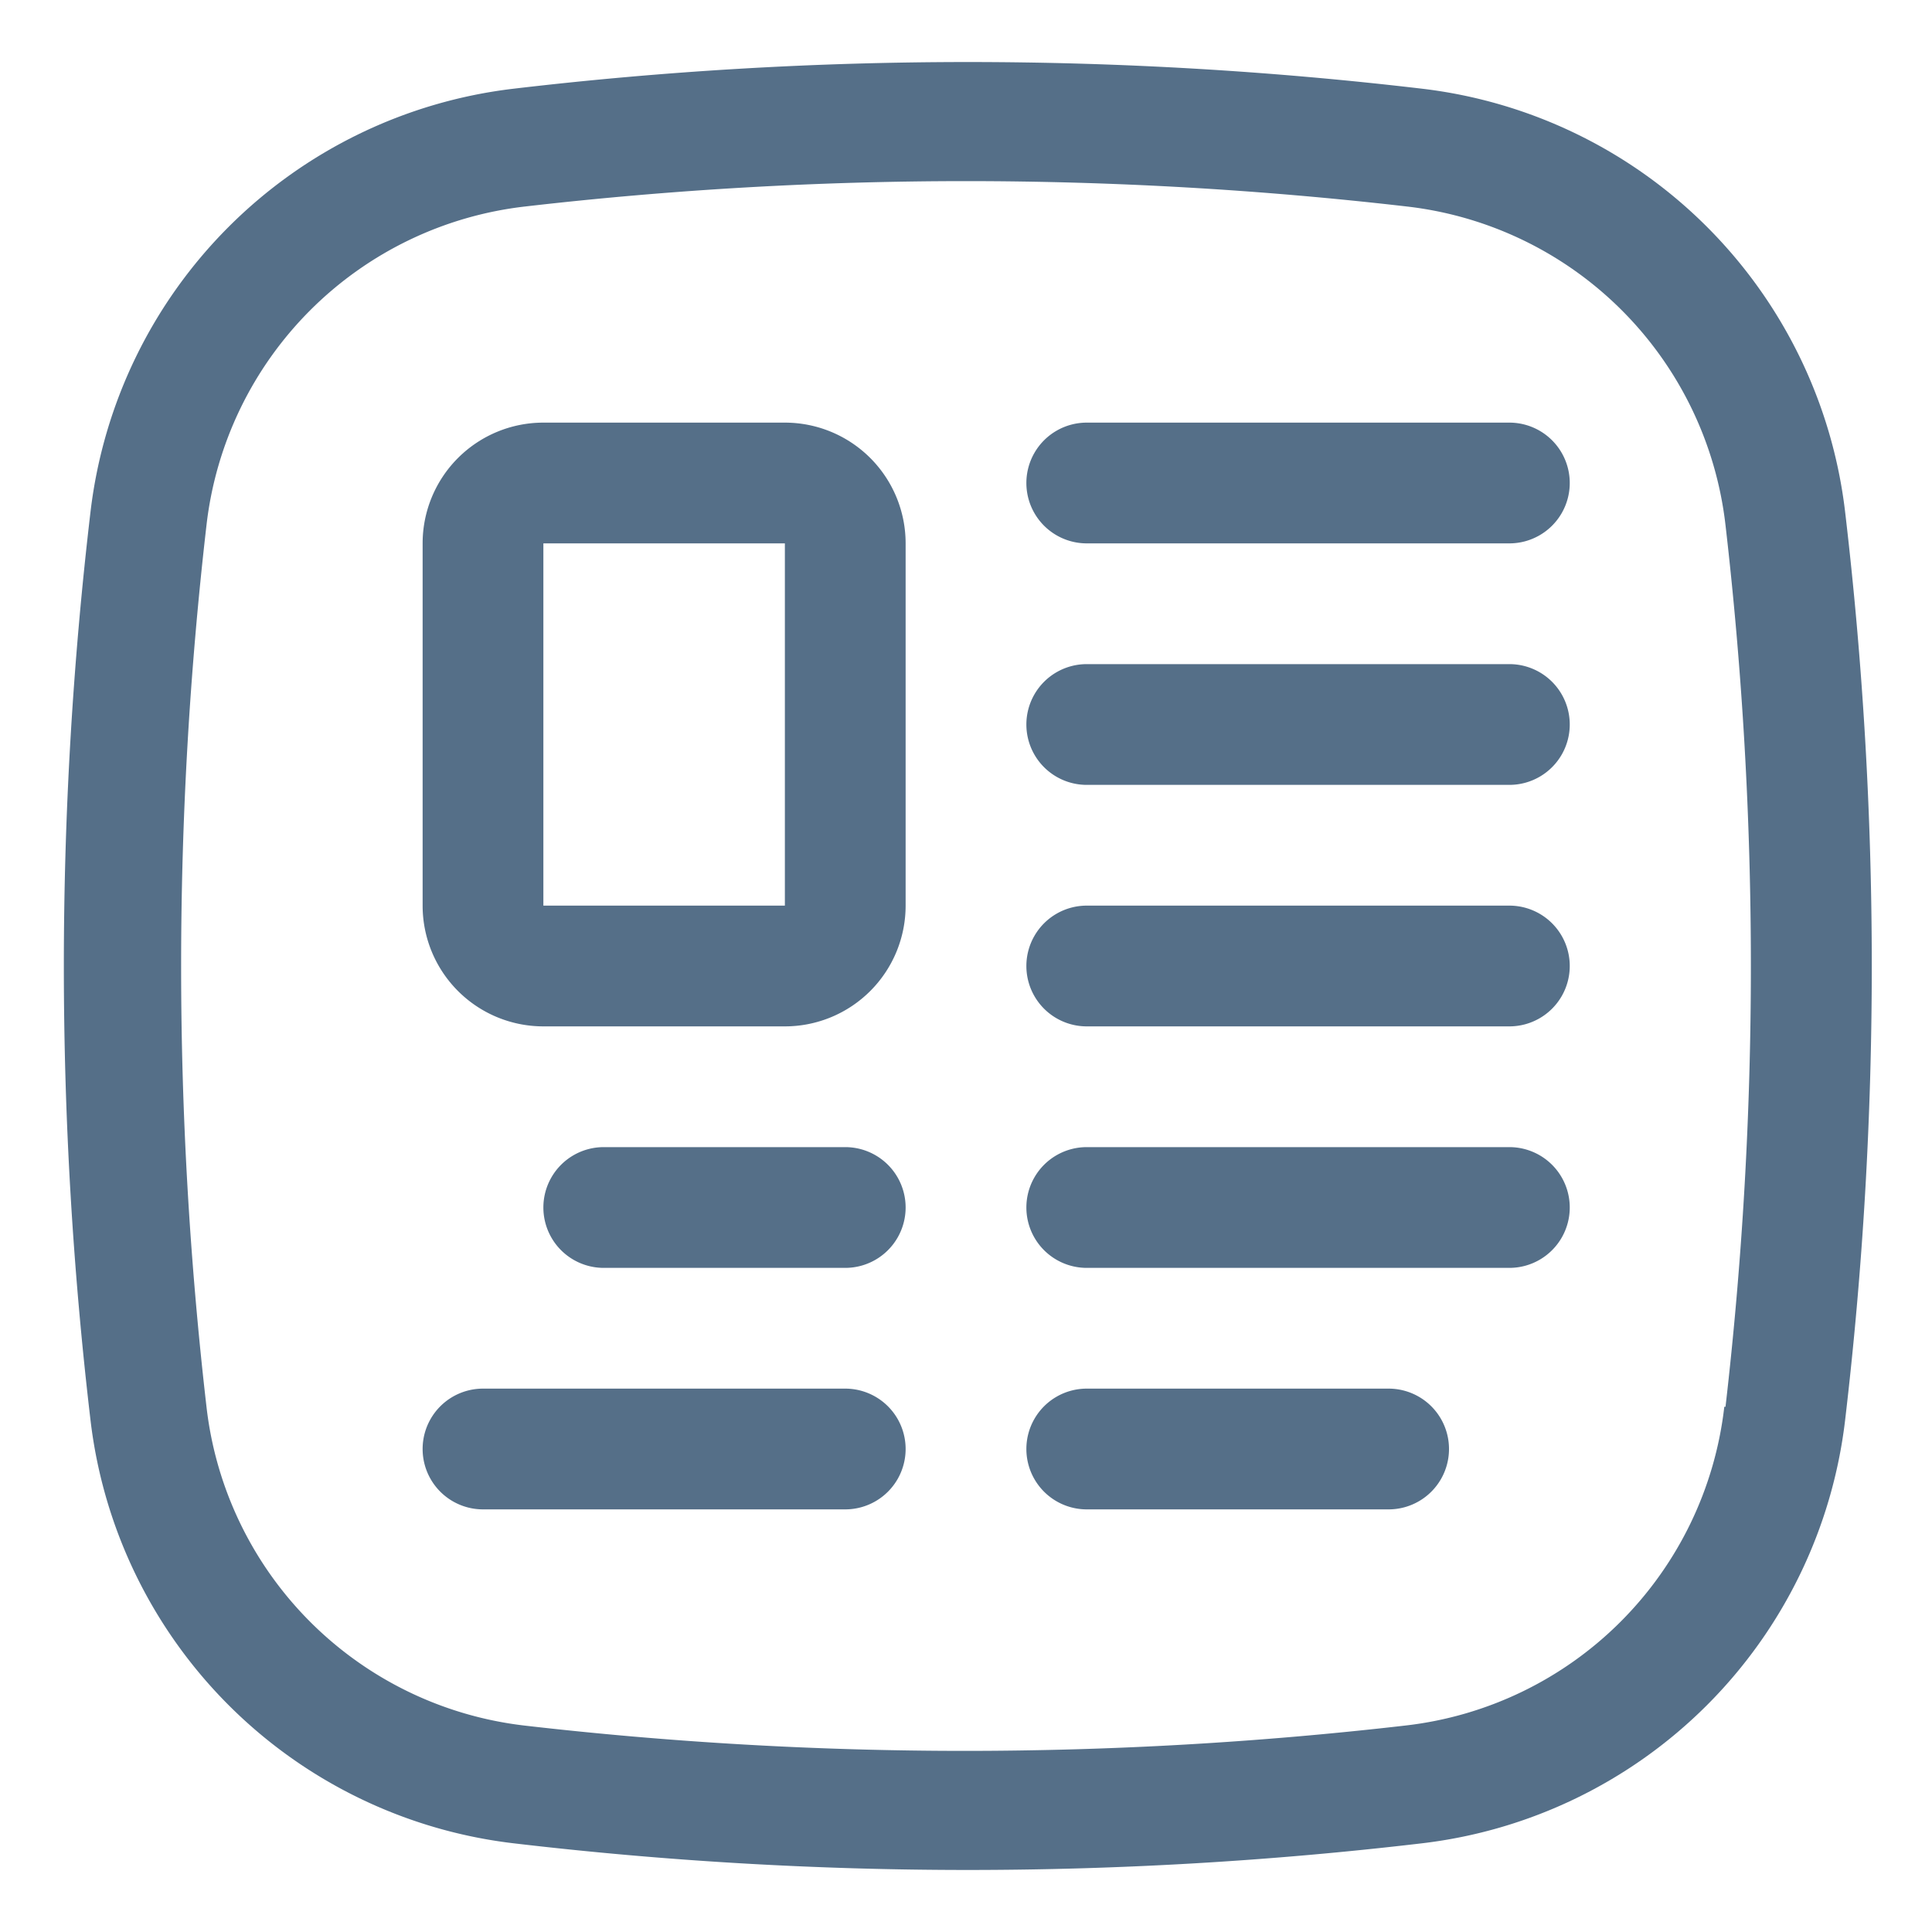
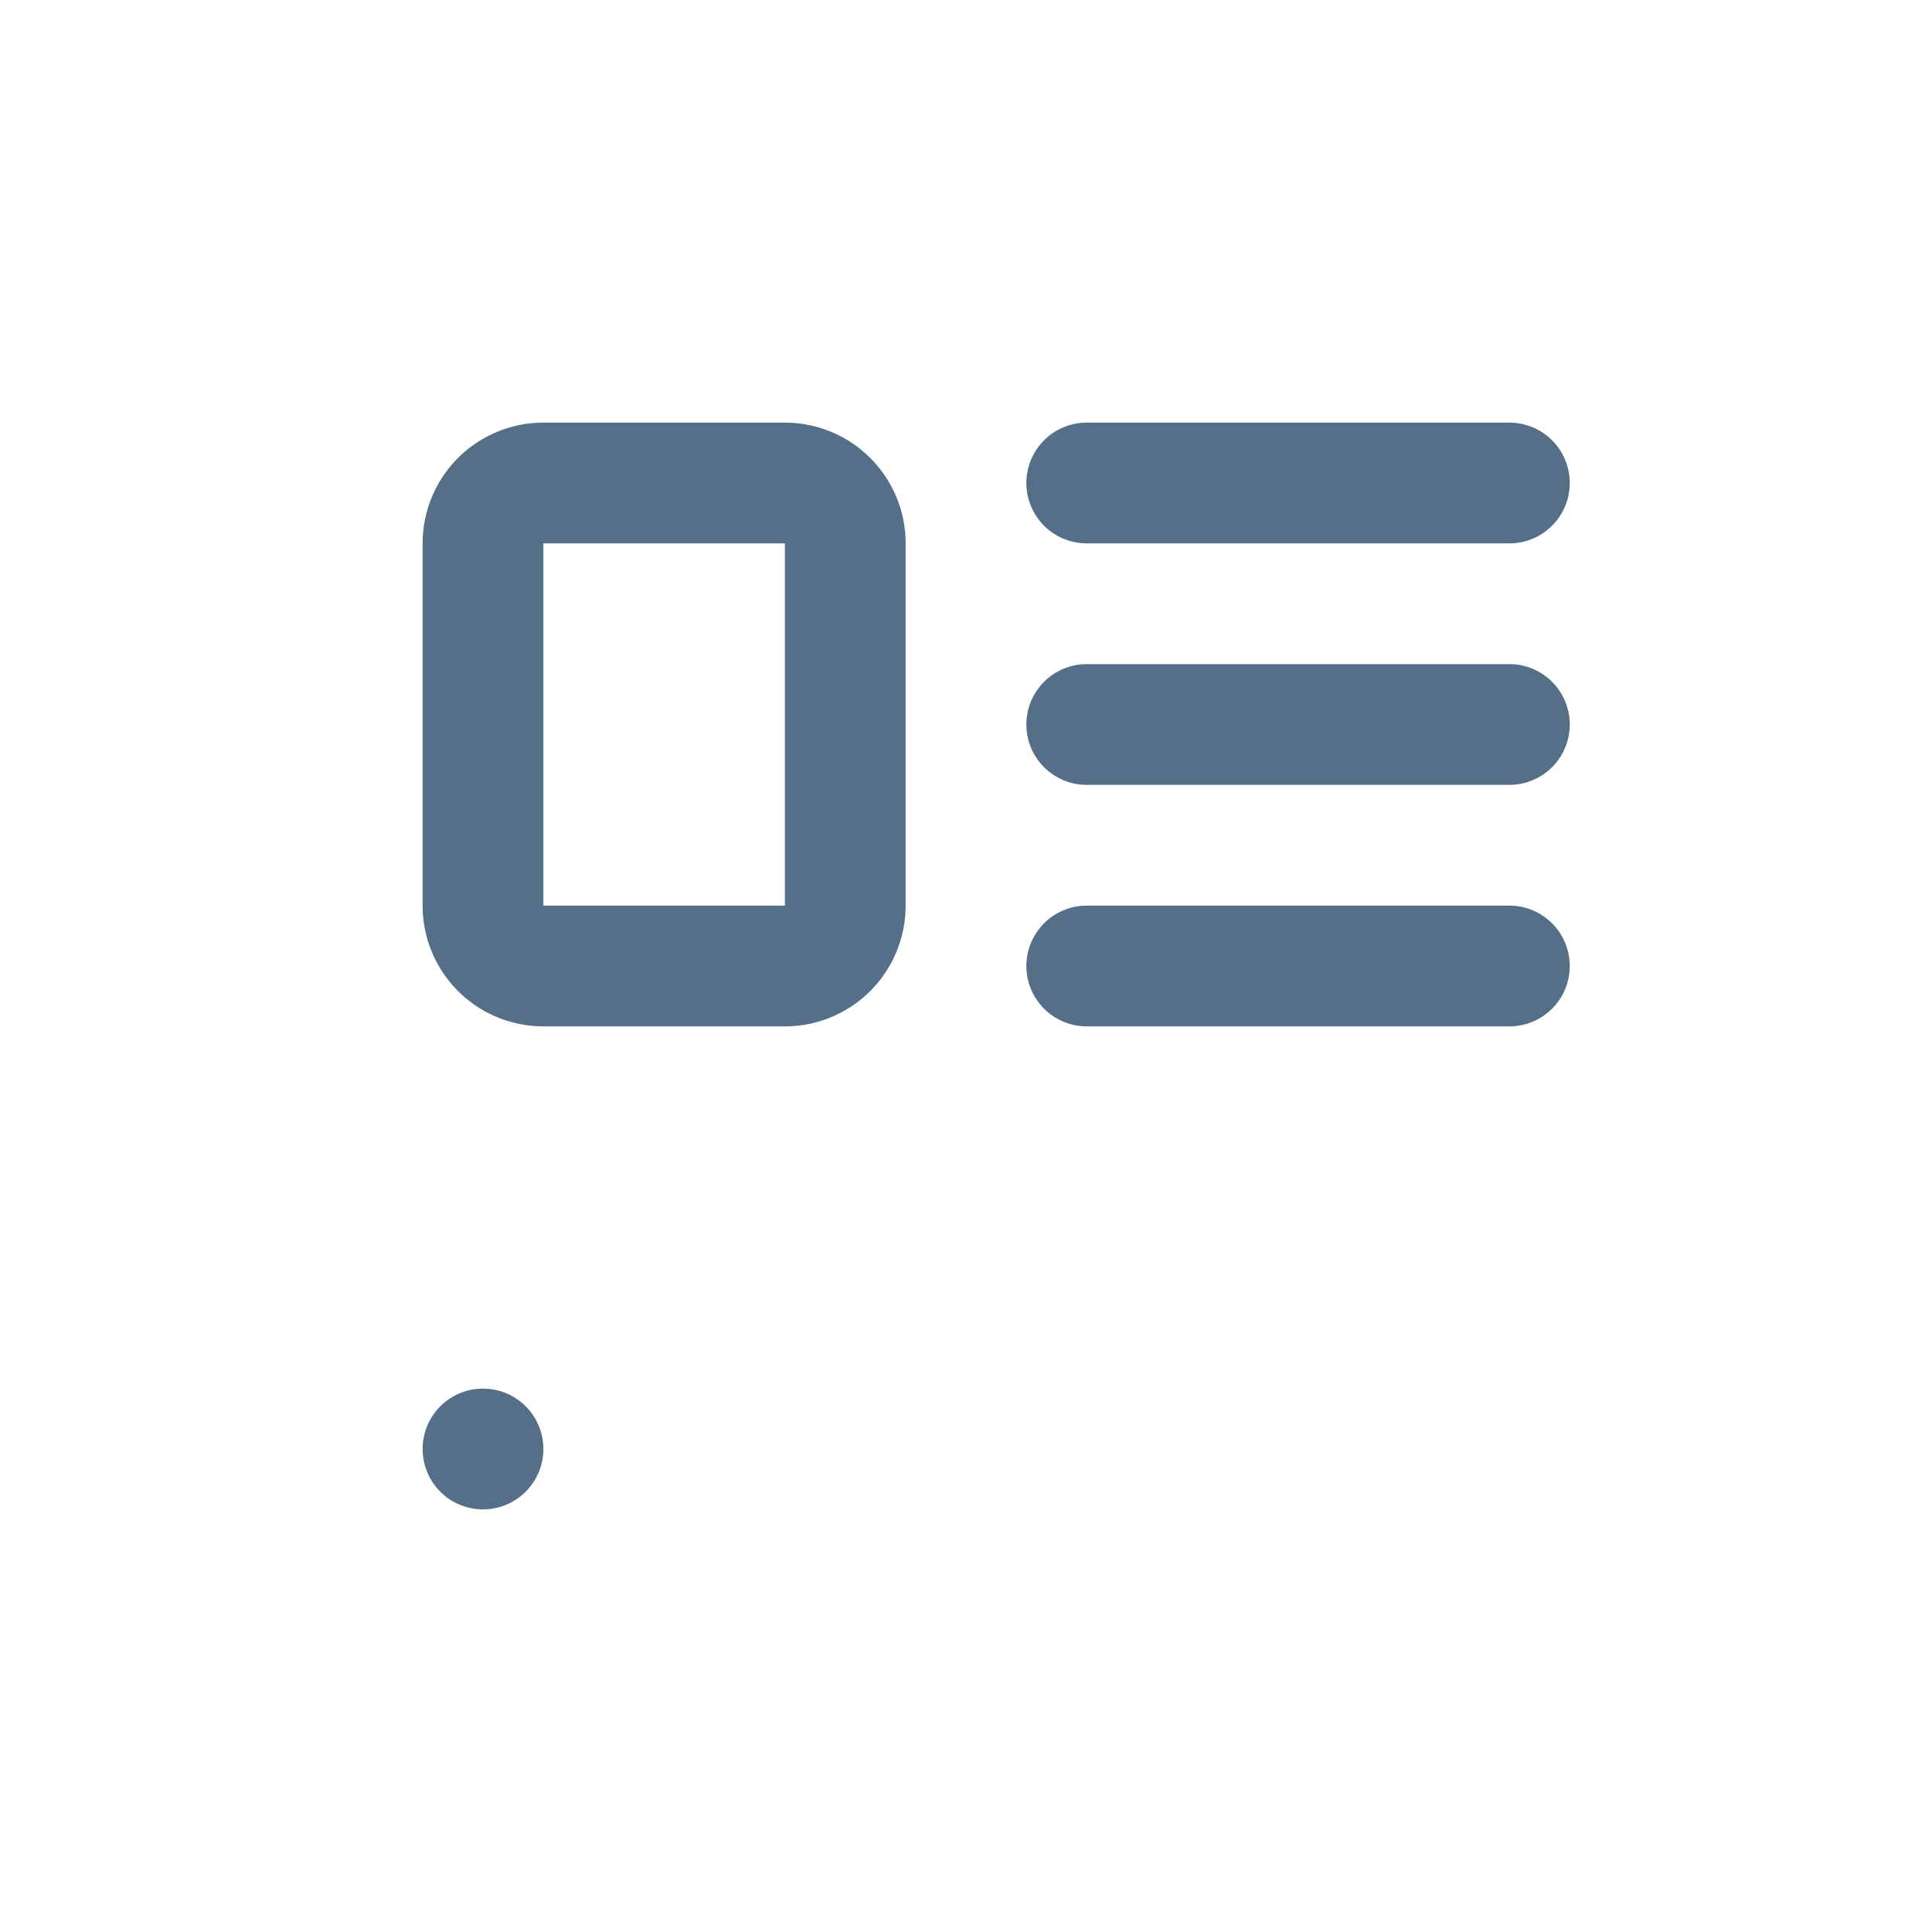
<svg xmlns="http://www.w3.org/2000/svg" width="16" height="16" viewBox="0 0 32 32" fill="#556f88">
  <g id="news_icon" data-name="news icon">
-     <path d="M30.56,8.47a8,8,0,0,0-7-7,64.29,64.29,0,0,0-15.06,0,8,8,0,0,0-7,7,64.29,64.29,0,0,0,0,15.06,8,8,0,0,0,7,7,64.29,64.29,0,0,0,15.06,0,8,8,0,0,0,7-7A64.29,64.29,0,0,0,30.56,8.47Zm-2,14.83a6,6,0,0,1-5.28,5.28,63.65,63.65,0,0,1-14.6,0A6,6,0,0,1,3.42,23.3a63.65,63.65,0,0,1,0-14.6A6,6,0,0,1,8.7,3.42a63.65,63.65,0,0,1,14.6,0A6,6,0,0,1,28.58,8.7,63.65,63.65,0,0,1,28.58,23.3Z" />
    <path d="M13,7H9A2,2,0,0,0,7,9v6a2,2,0,0,0,2,2h4a2,2,0,0,0,2-2V9A2,2,0,0,0,13,7ZM9,15V9h4v6Z" />
-     <path d="M14,19H10a1,1,0,0,0,0,2h4a1,1,0,0,0,0-2Z" />
-     <path d="M14,23H8a1,1,0,0,0,0,2h6a1,1,0,0,0,0-2Z" />
+     <path d="M14,23H8a1,1,0,0,0,0,2a1,1,0,0,0,0-2Z" />
    <path d="M25,11H18a1,1,0,0,0,0,2h7a1,1,0,0,0,0-2Z" />
    <path d="M25,7H18a1,1,0,0,0,0,2h7a1,1,0,0,0,0-2Z" />
    <path d="M25,15H18a1,1,0,0,0,0,2h7a1,1,0,0,0,0-2Z" />
-     <path d="M25,19H18a1,1,0,0,0,0,2h7a1,1,0,0,0,0-2Z" />
-     <path d="M23,23H18a1,1,0,0,0,0,2h5a1,1,0,0,0,0-2Z" />
  </g>
</svg>